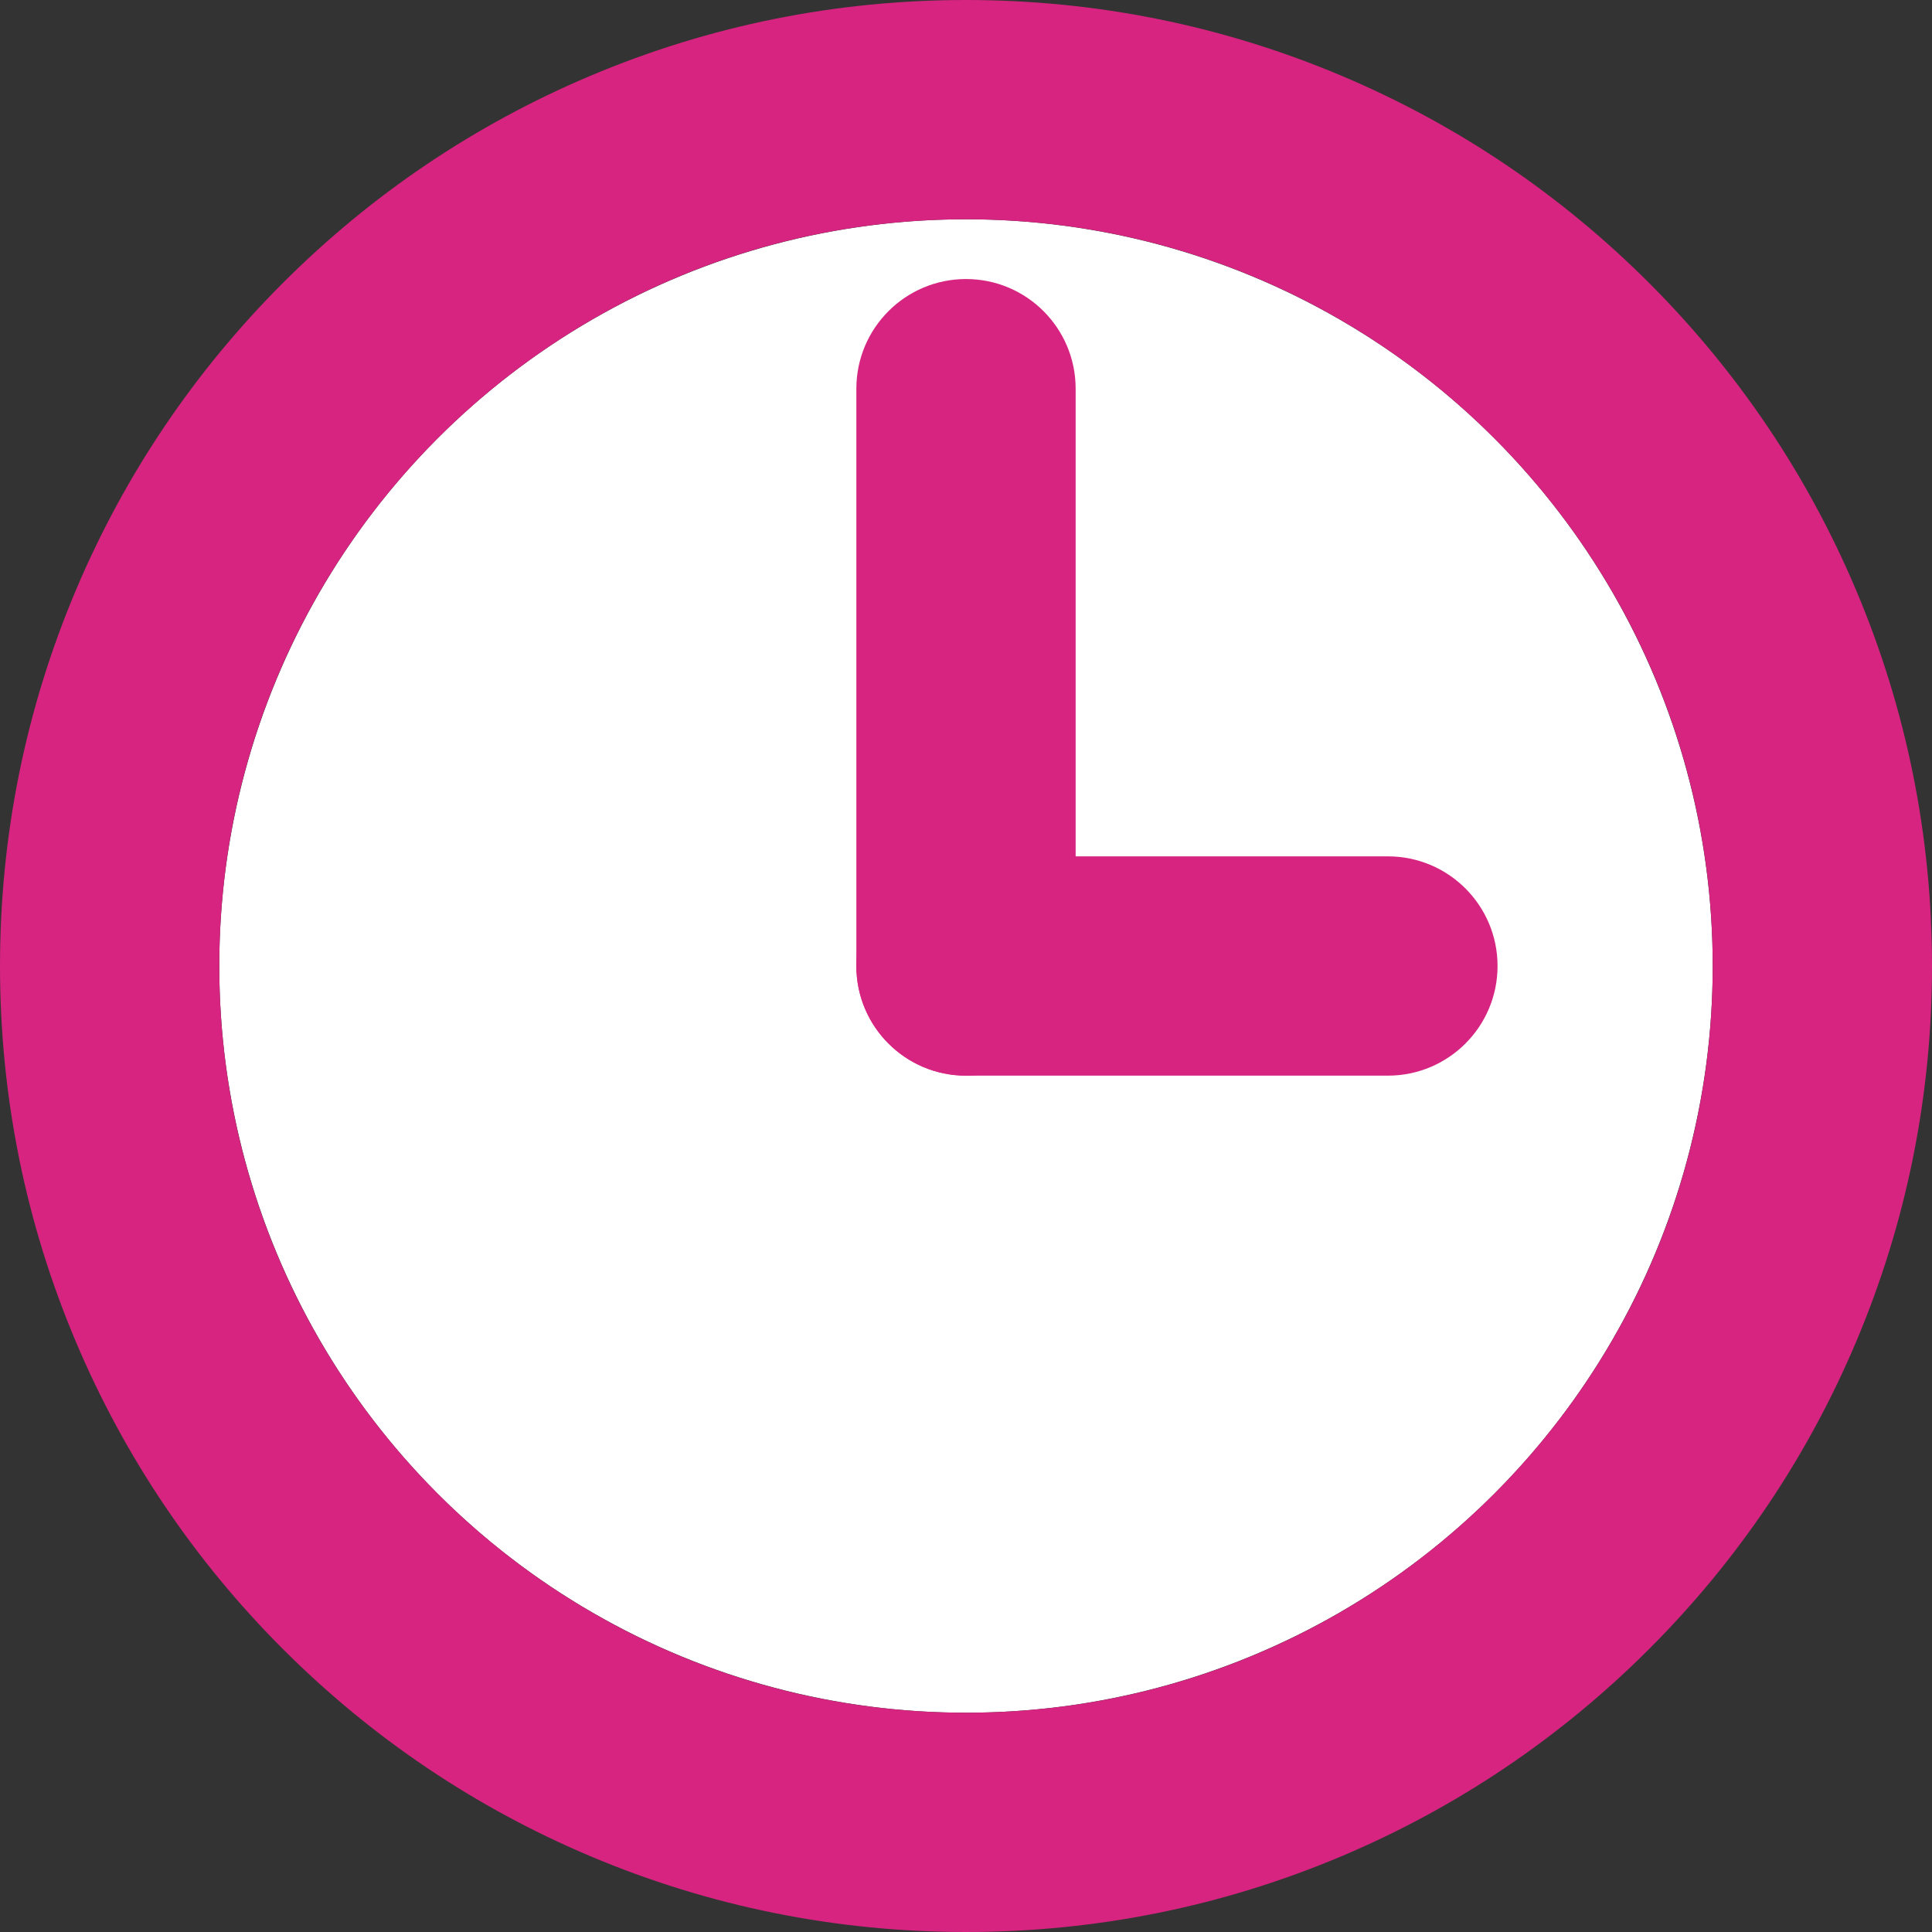
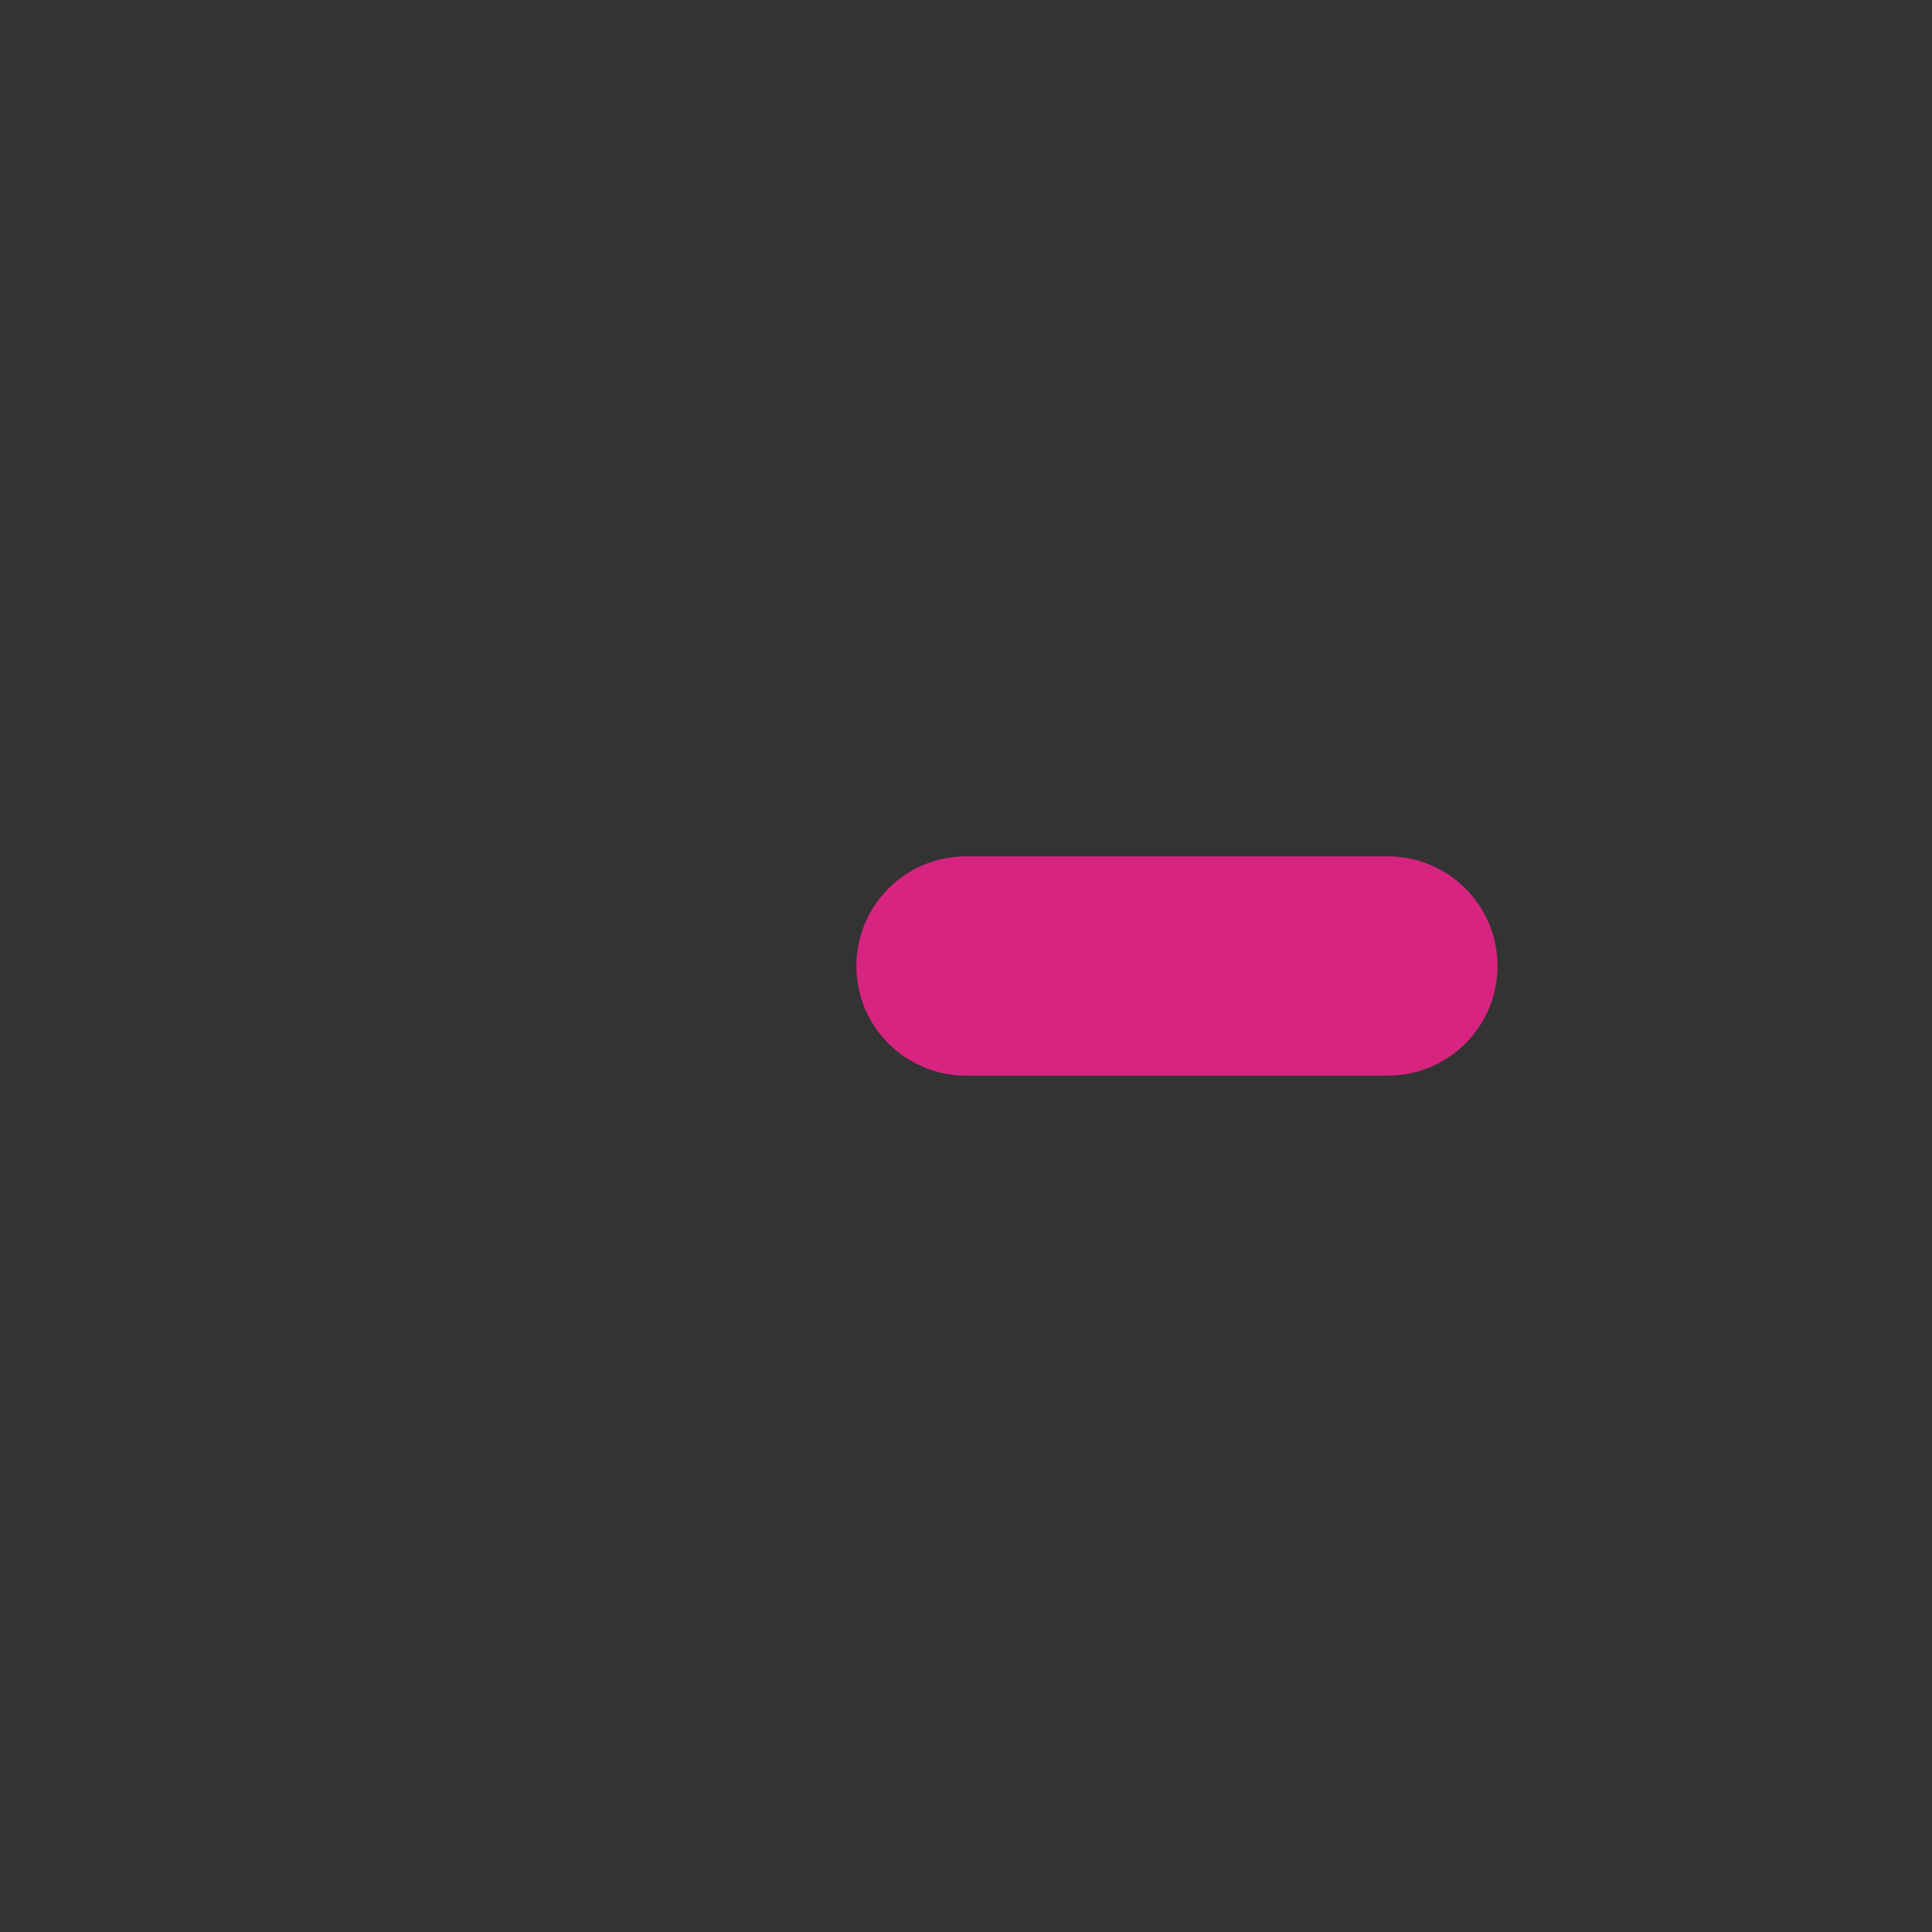
<svg xmlns="http://www.w3.org/2000/svg" version="1.1" id="レイヤー_1" x="0px" y="0px" width="100px" height="100px" viewBox="0 0 100 100" enable-background="new 0 0 100 100" xml:space="preserve">
  <rect x="0" y="0" width="100" height="100" fill="#333333" stroke="none" />
  <g>
    <g>
-       <circle fill="#FFFFFF" cx="50" cy="50" r="38.65" />
-       <path fill="#D62480" d="M50,11.35c21.346,0,38.65,17.304,38.65,38.65S71.346,88.65,50,88.65S11.35,71.346,11.35,50    S28.654,11.35,50,11.35 M50,0c-6.745,0-13.294,1.324-19.466,3.934c-5.955,2.519-11.301,6.122-15.89,10.711    c-4.588,4.588-8.192,9.934-10.711,15.89C1.324,36.706,0,43.255,0,50s1.324,13.294,3.934,19.466    c2.519,5.955,6.123,11.301,10.711,15.89c4.588,4.588,9.934,8.192,15.89,10.711C36.706,98.676,43.255,100,50,100    s13.294-1.324,19.466-3.934c5.955-2.519,11.301-6.123,15.89-10.711s8.192-9.934,10.711-15.89C98.676,63.294,100,56.745,100,50    s-1.324-13.294-3.934-19.466c-2.519-5.955-6.122-11.301-10.711-15.89s-9.934-8.192-15.89-10.711C63.294,1.324,56.745,0,50,0L50,0z    " />
-     </g>
-     <path fill="#D62480" d="M50,55.675c-3.134,0-5.675-2.541-5.675-5.675V20.118c0-3.134,2.541-5.675,5.675-5.675   s5.675,2.541,5.675,5.675V50C55.675,53.134,53.134,55.675,50,55.675z" />
+       </g>
    <path fill="#D62480" d="M71.838,55.675L71.838,55.675H50c-3.134,0-5.675-2.541-5.675-5.675s2.541-5.675,5.675-5.675l0,0h21.838   c3.134,0,5.675,2.541,5.675,5.675S74.972,55.675,71.838,55.675z" />
  </g>
</svg>